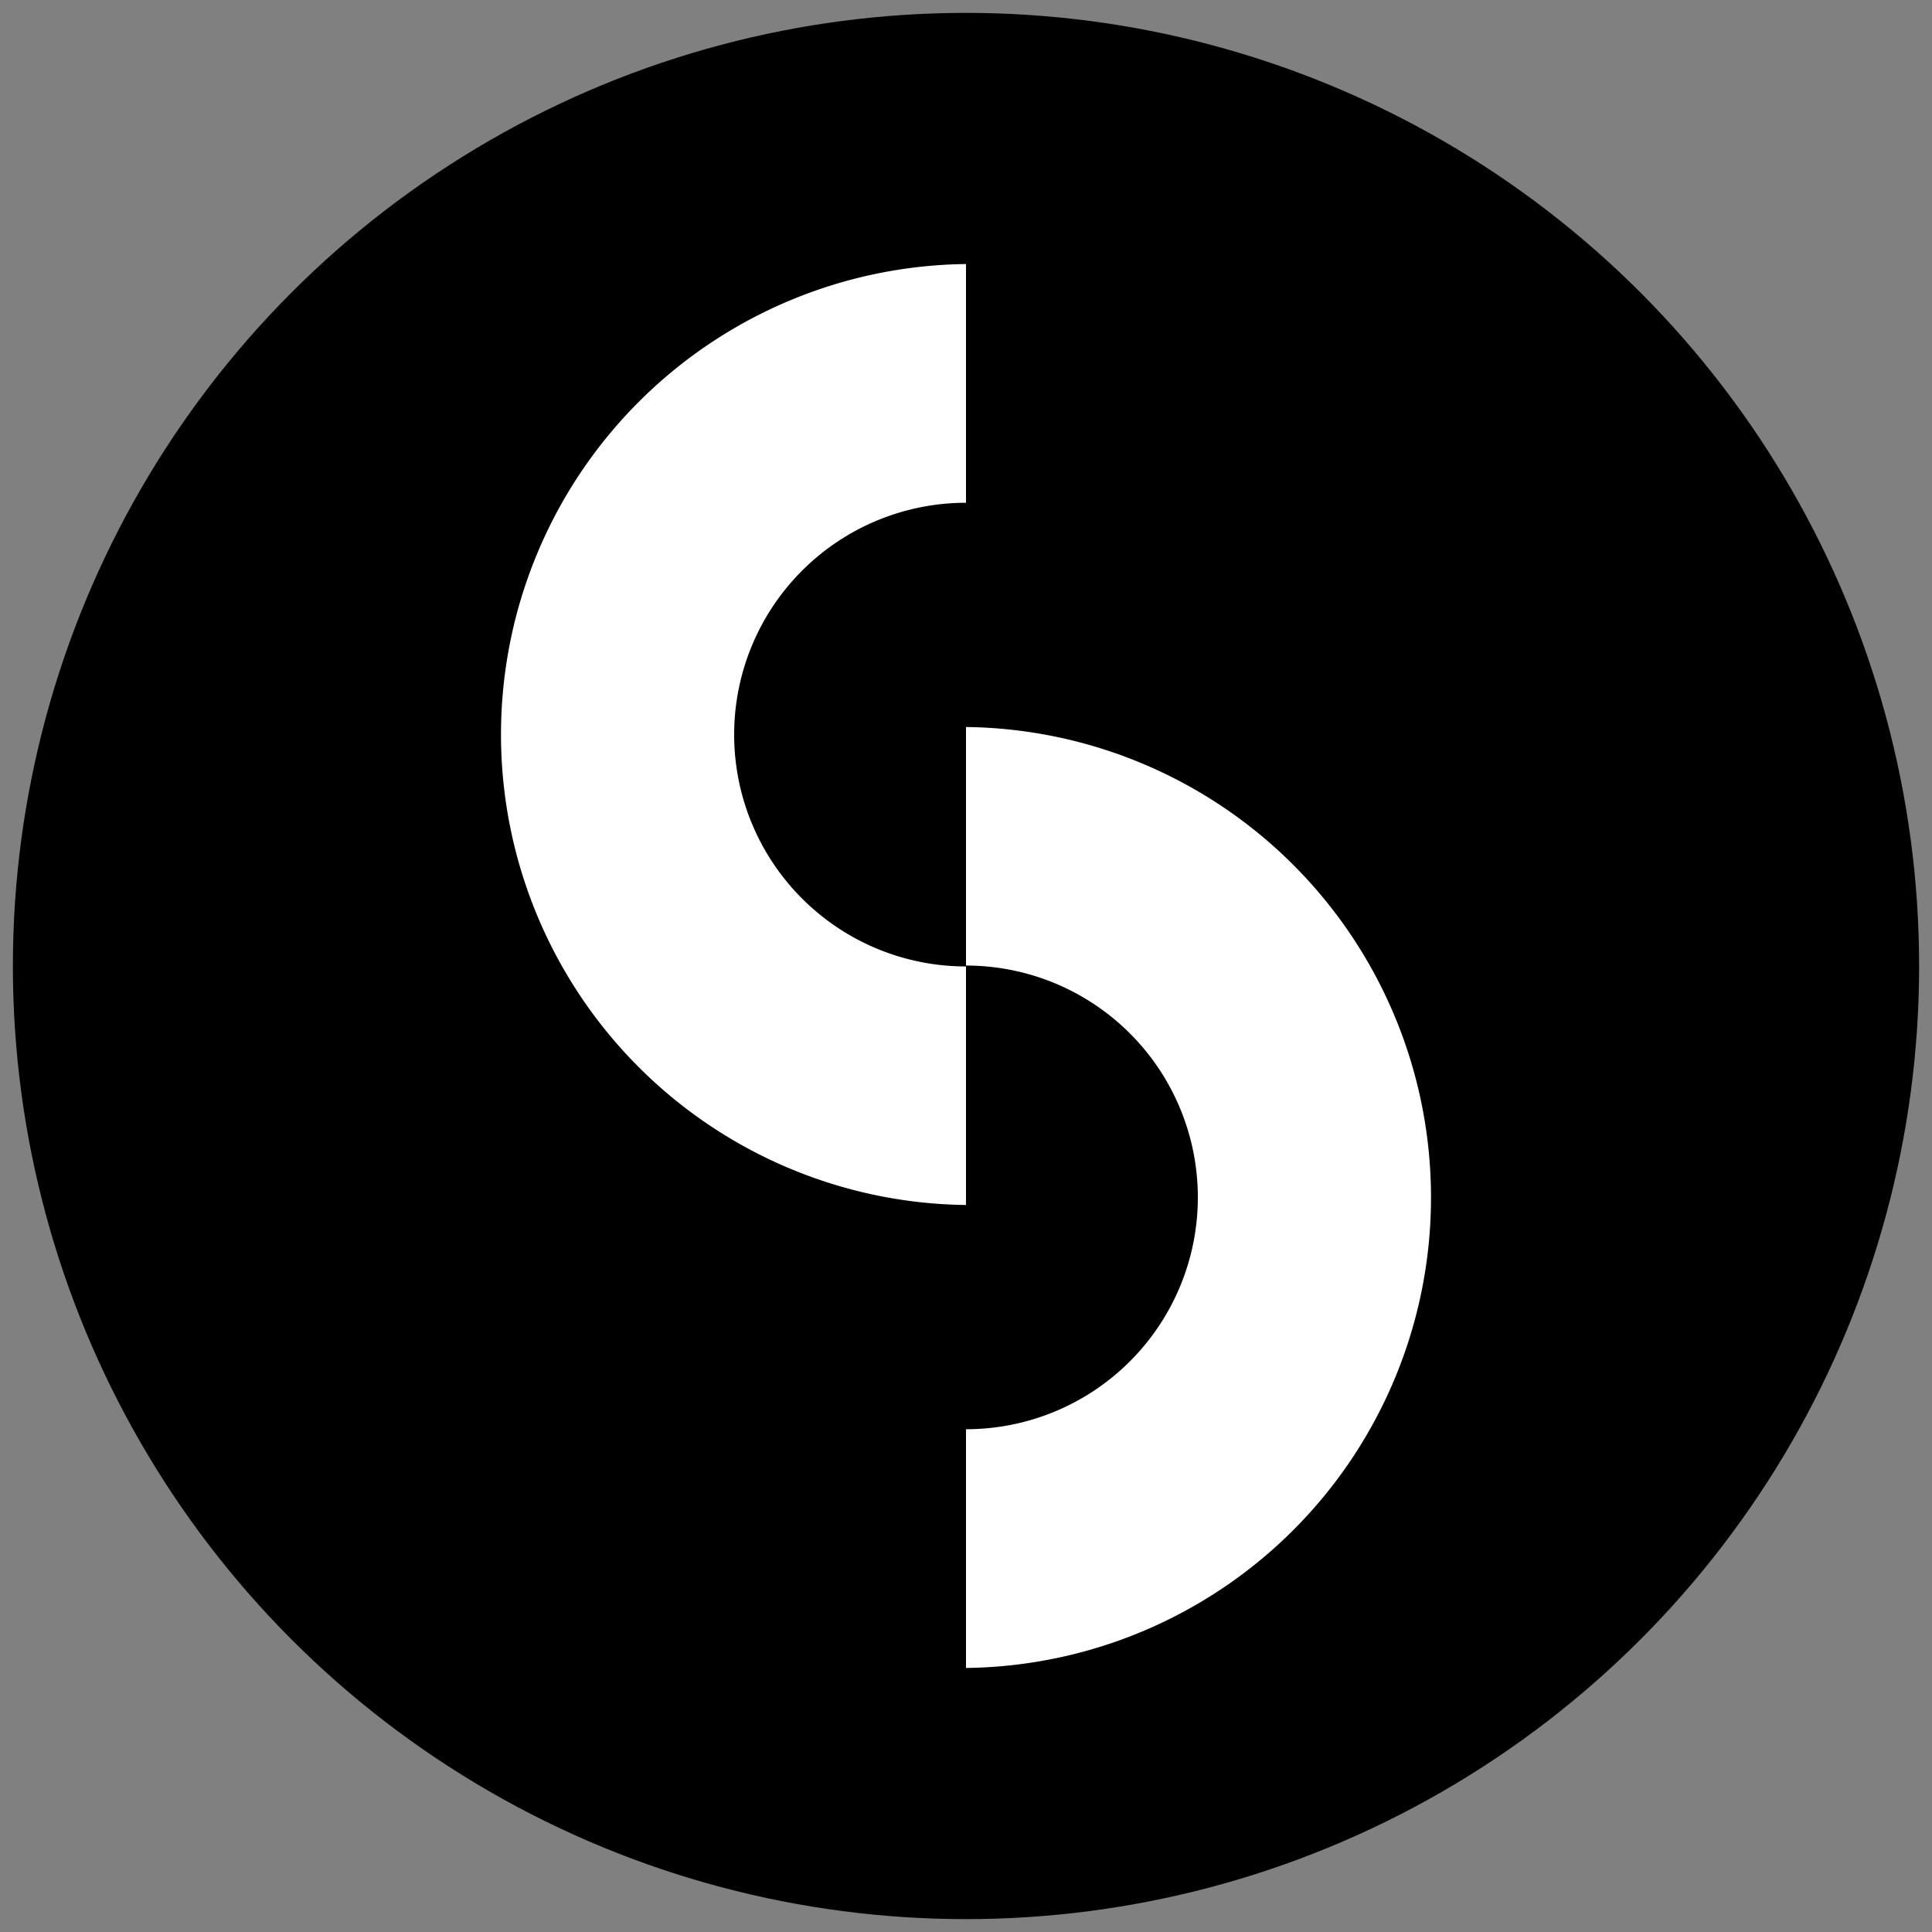
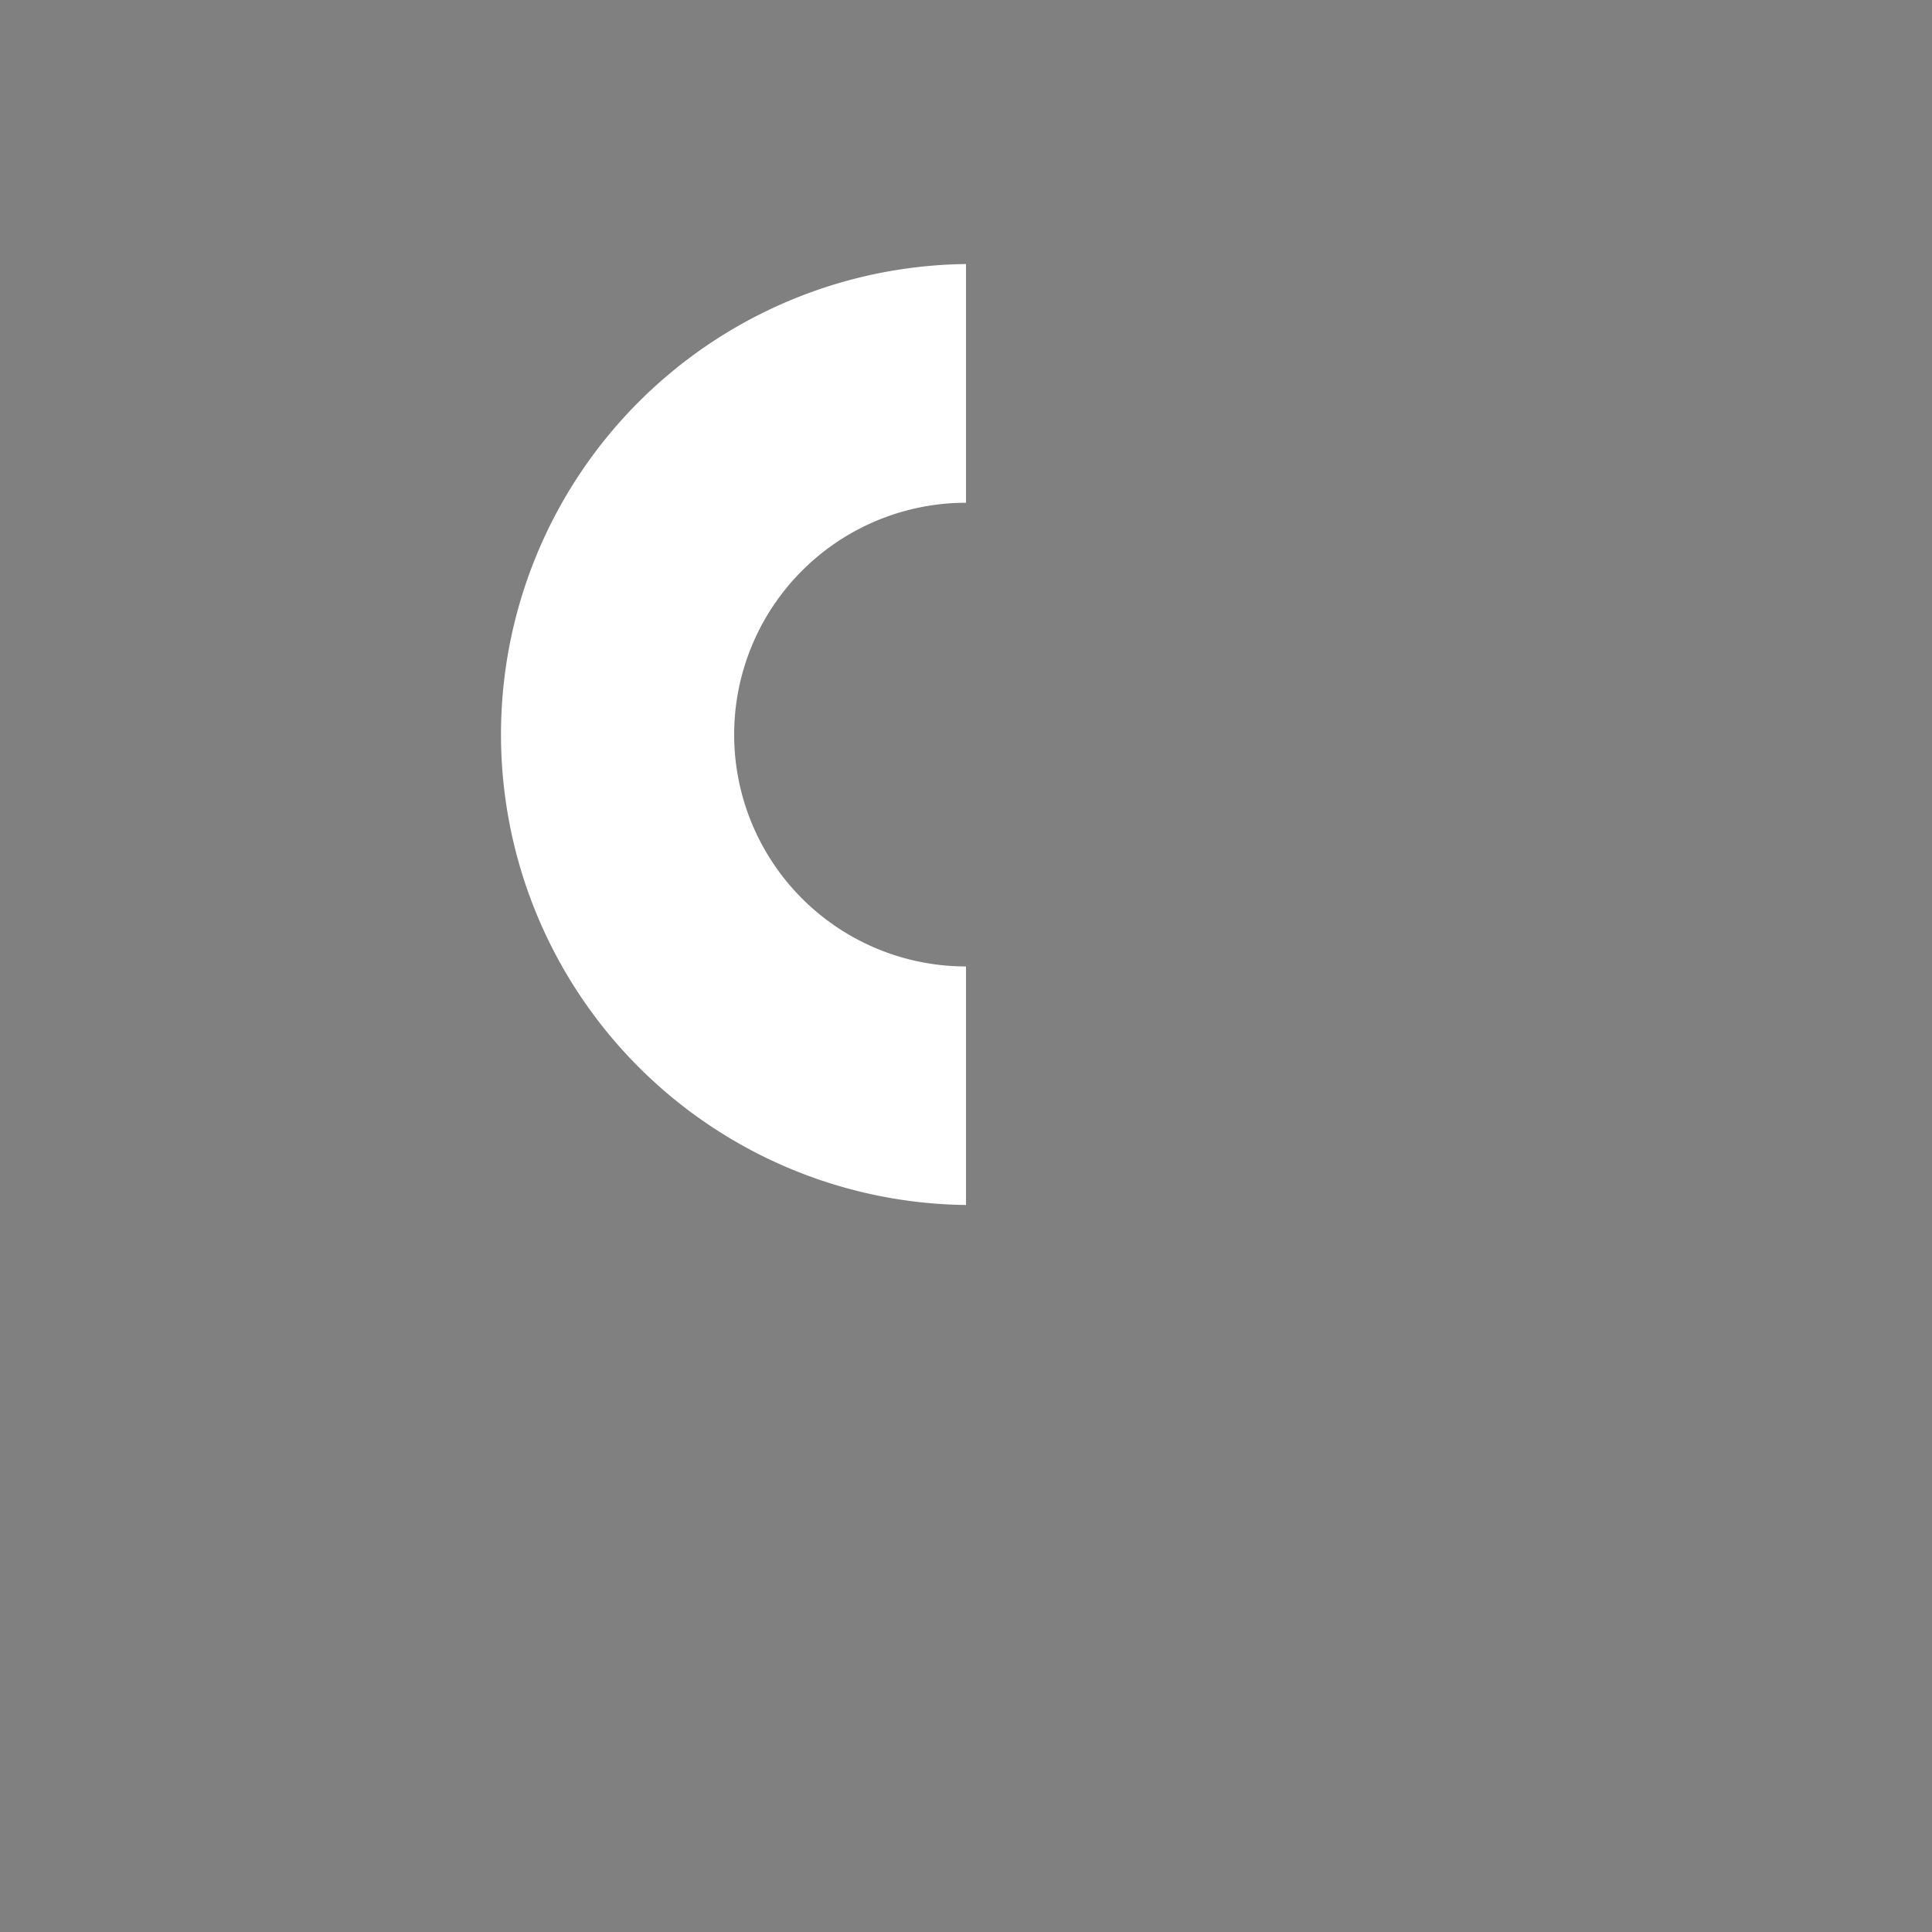
<svg xmlns="http://www.w3.org/2000/svg" viewBox="0 0 300 300">
  <rect x="0" y="0" width="300" height="300" fill="#808080" stroke="none" />
  <defs>
    <style>
      .a {
        fill: #fff;
      }
    </style>
  </defs>
-   <circle cx="150" cy="150" r="148" />
  <g>
    <path class="a" d="M150,187.11A73.06,73.06,0,0,1,150,41V78.07a36,36,0,1,0,0,72Z" />
-     <path class="a" d="M150,259V221.93a36,36,0,0,0,0-72V112.89A73.06,73.06,0,0,1,150,259Z" />
  </g>
</svg>